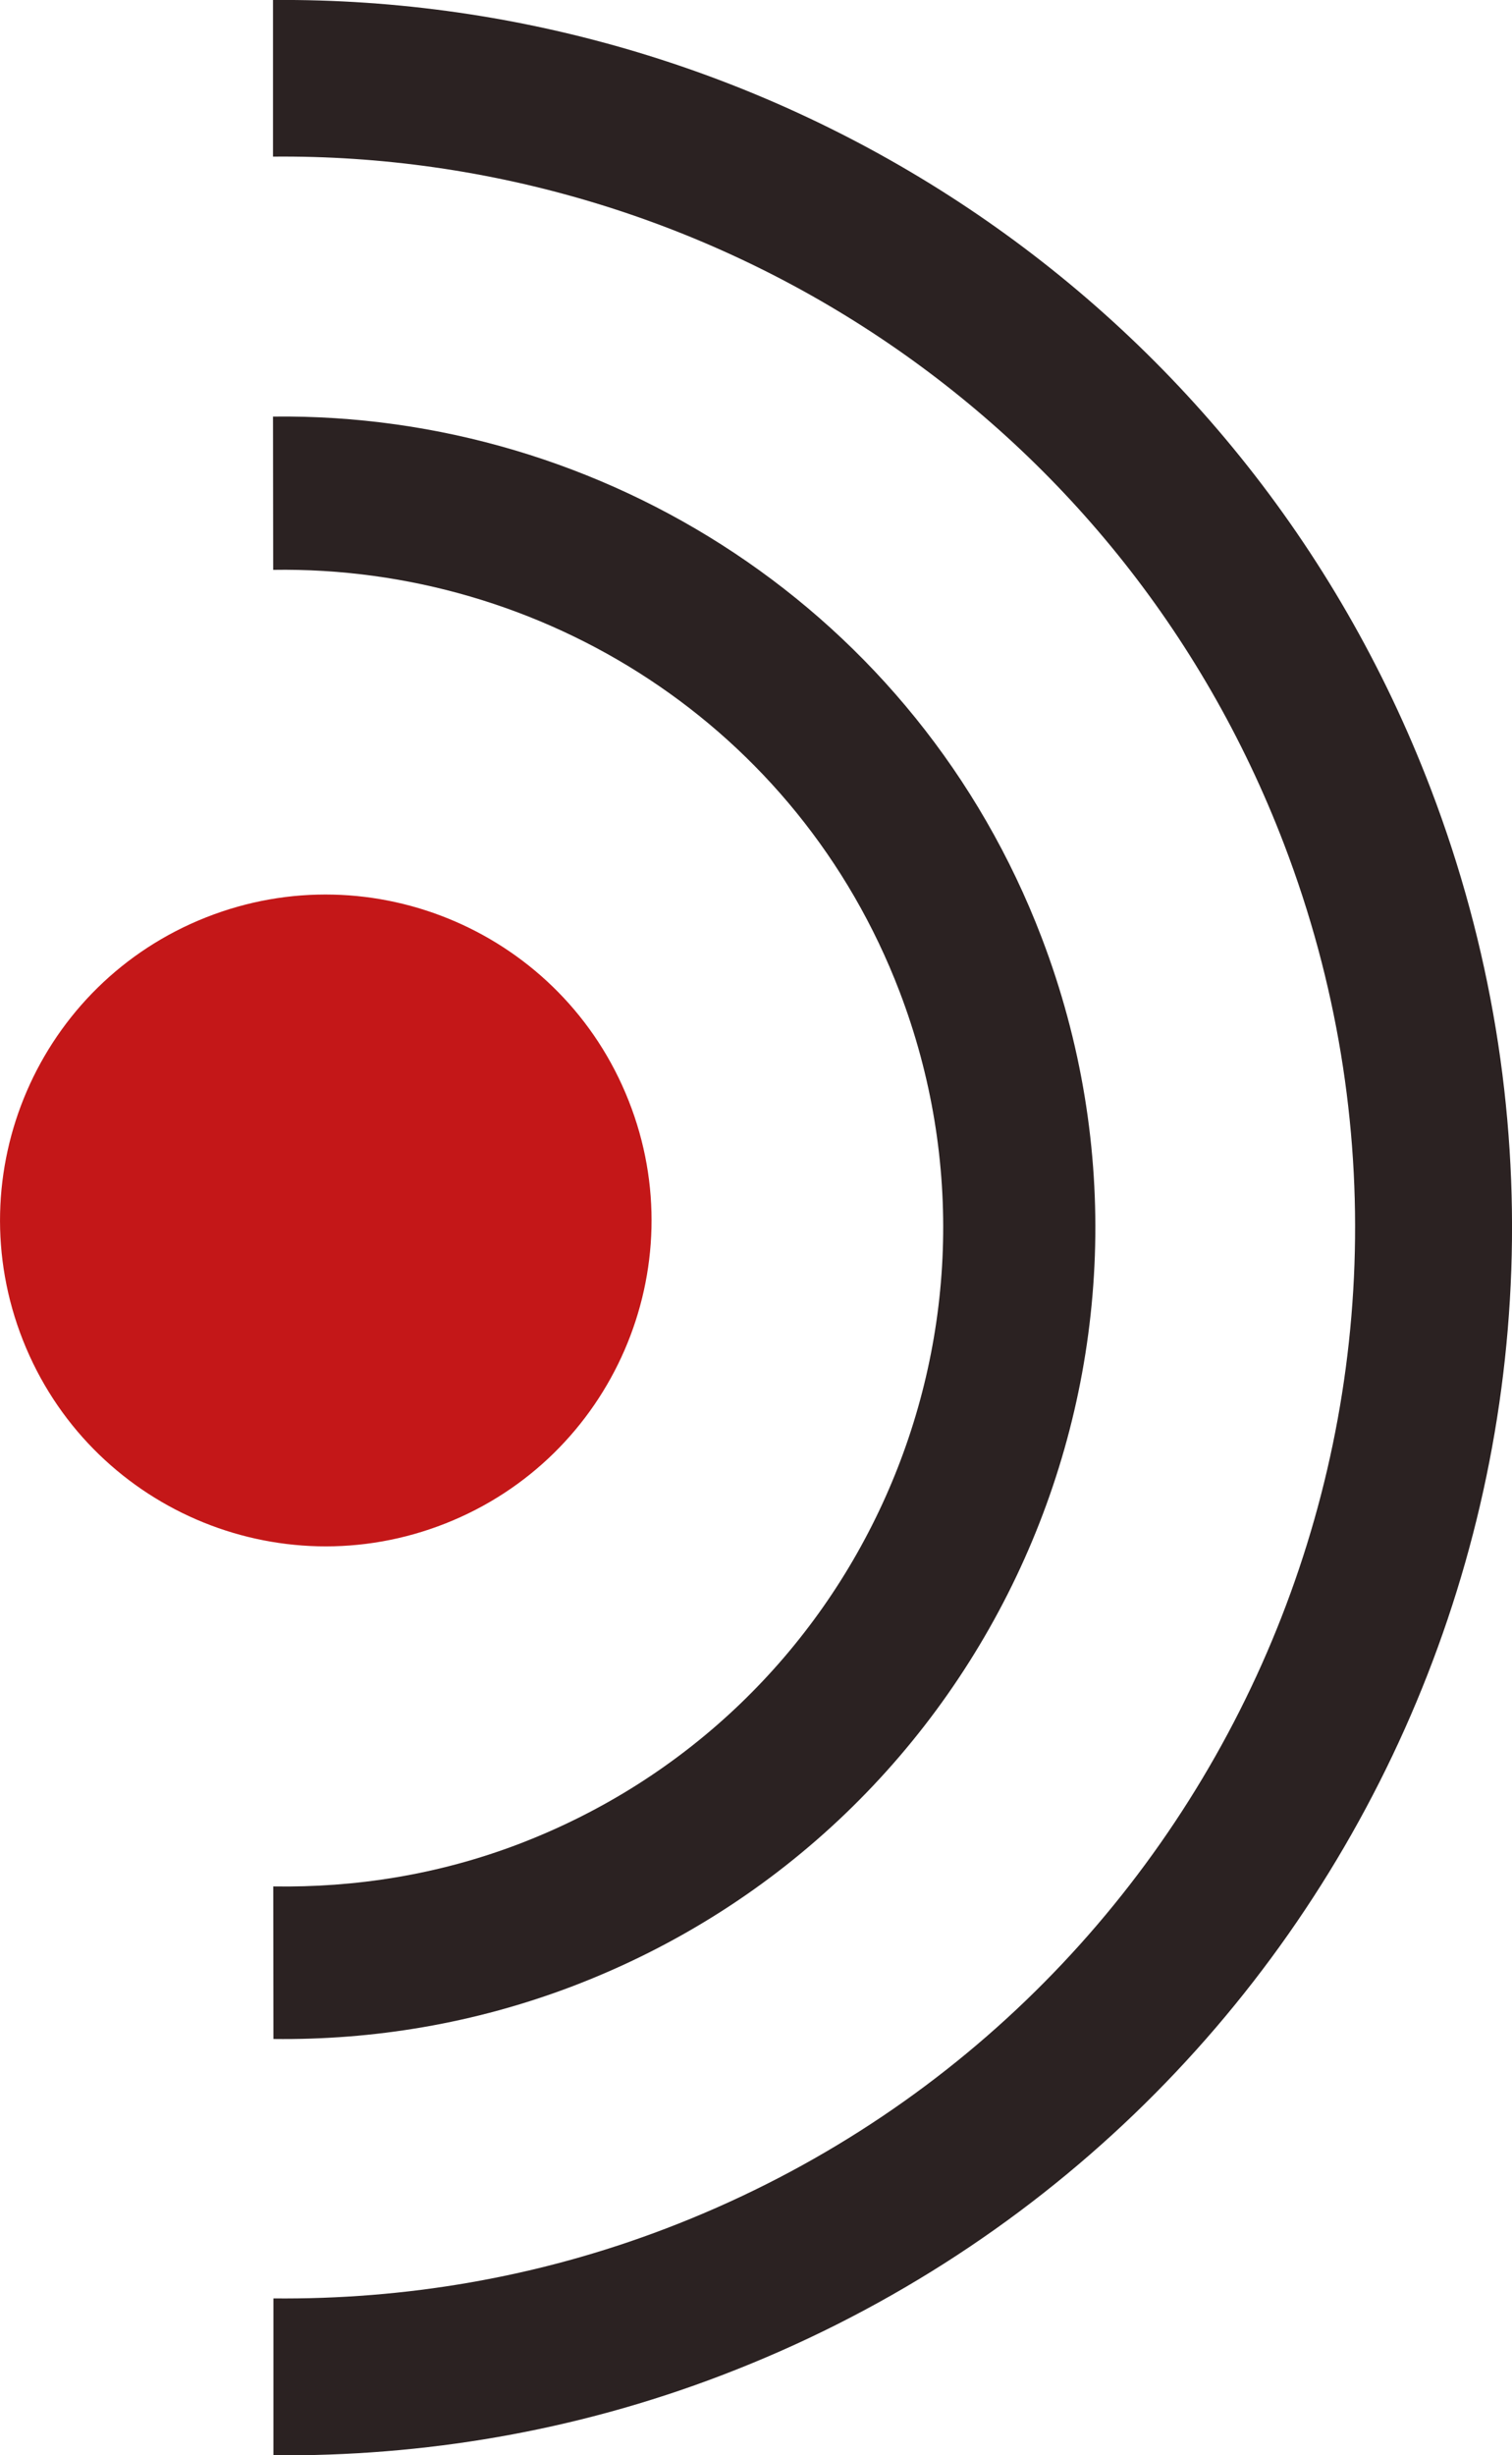
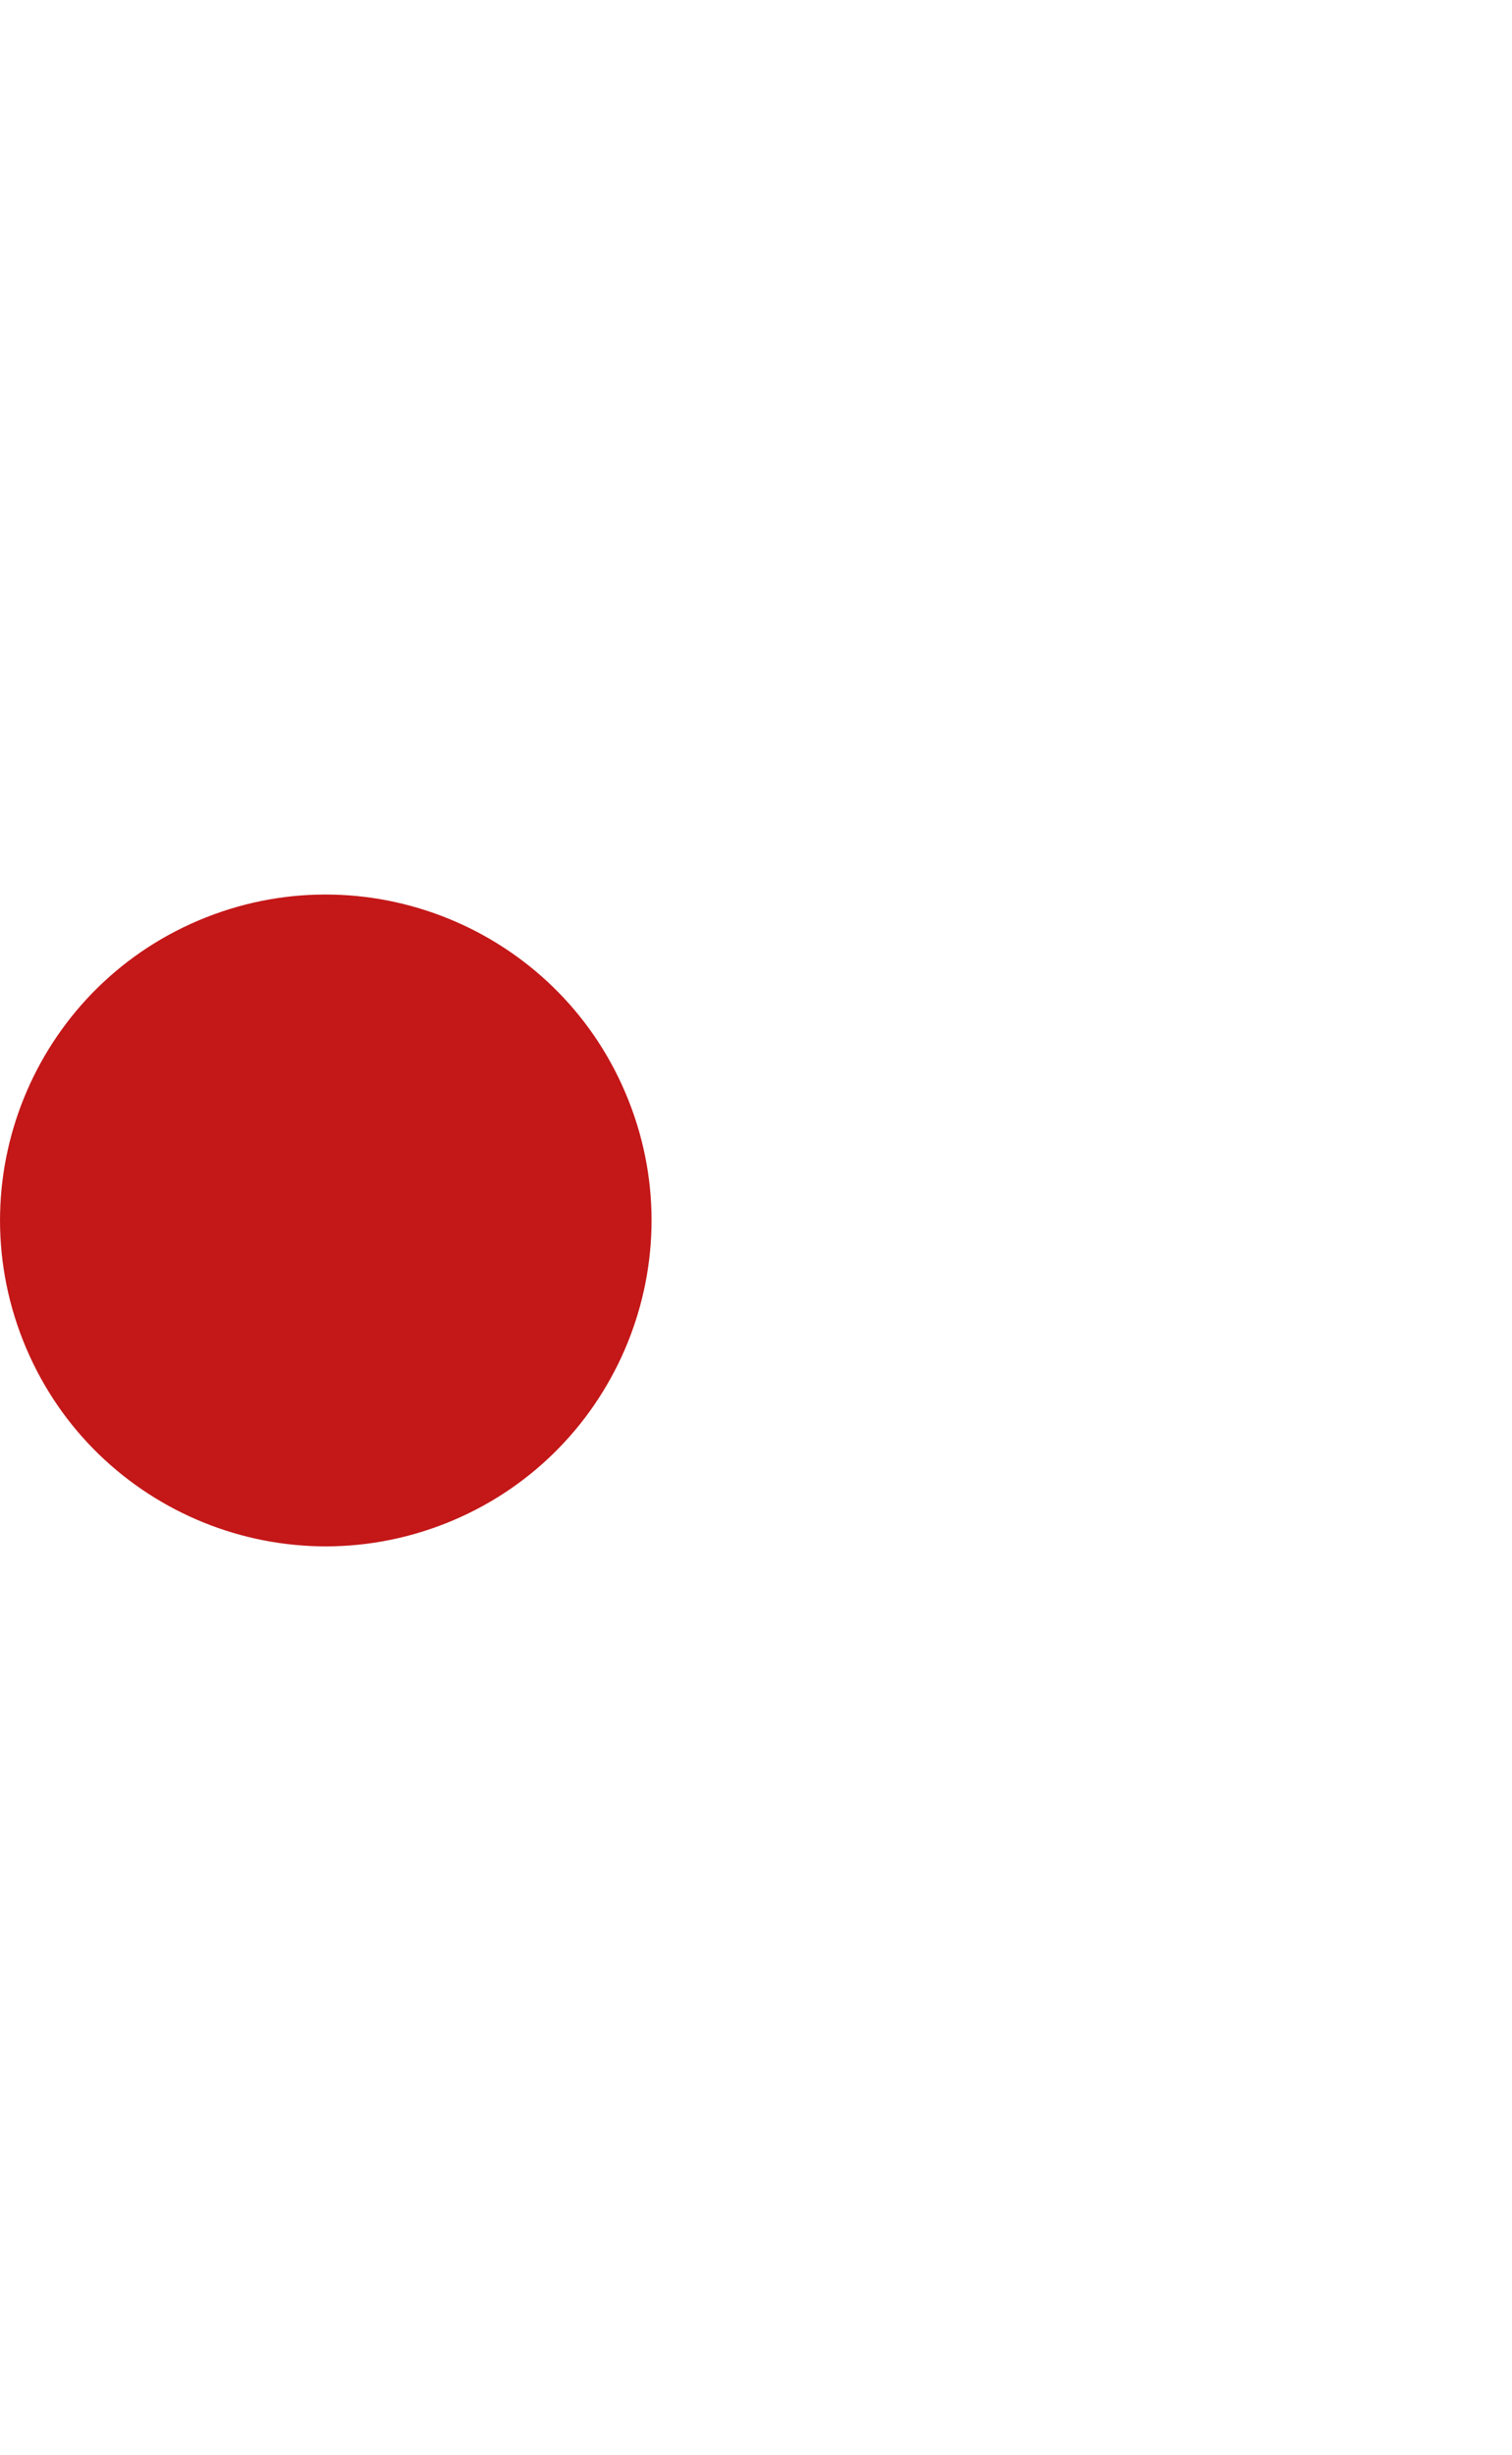
<svg xmlns="http://www.w3.org/2000/svg" id="Layer_2" data-name="Layer 2" viewBox="0 0 171.8 278.9">
  <defs>
    <style>
      .cls-1 {
        fill: #2b2222;
      }

      .cls-1, .cls-2 {
        stroke-width: 0px;
      }

      .cls-2 {
        fill: #c41718;
      }
    </style>
  </defs>
  <g id="Capa_1" data-name="Capa 1">
    <g>
      <path class="cls-2" d="M71.43,125.03c7.52,18.99-1.81,40.51-20.81,48.02-19.01,7.52-40.5-1.8-48.01-20.8-7.52-19.01,1.78-40.52,20.79-48.04,18.99-7.51,40.52,1.8,48.03,20.82Z" />
-       <path class="cls-1" d="M31.02,47.31l.02,17.42c30.59-.48,59.61,17.68,71.17,47.9,14.78,38.69-4.58,82.05-43.25,96.83-9.19,3.51-18.64,4.97-27.91,4.82l.02,17.33c11.31.14,22.84-1.74,34.06-6.02,47.57-18.19,71.41-71.5,53.23-119.08-14.18-37.11-49.79-59.65-87.33-59.19Z" />
-       <path class="cls-1" d="M31.02,0v17.79c49.43-.46,96.21,29.27,114.89,78.13,24.02,62.83-7.44,133.21-70.22,157.21-14.69,5.62-29.79,8.09-44.62,7.95v17.82c16.94.15,34.19-2.68,50.96-9.1,71.99-27.52,108.07-108.19,80.53-180.22C141.17,33.63,87.62-.46,31.02,0Z" />
    </g>
  </g>
</svg>